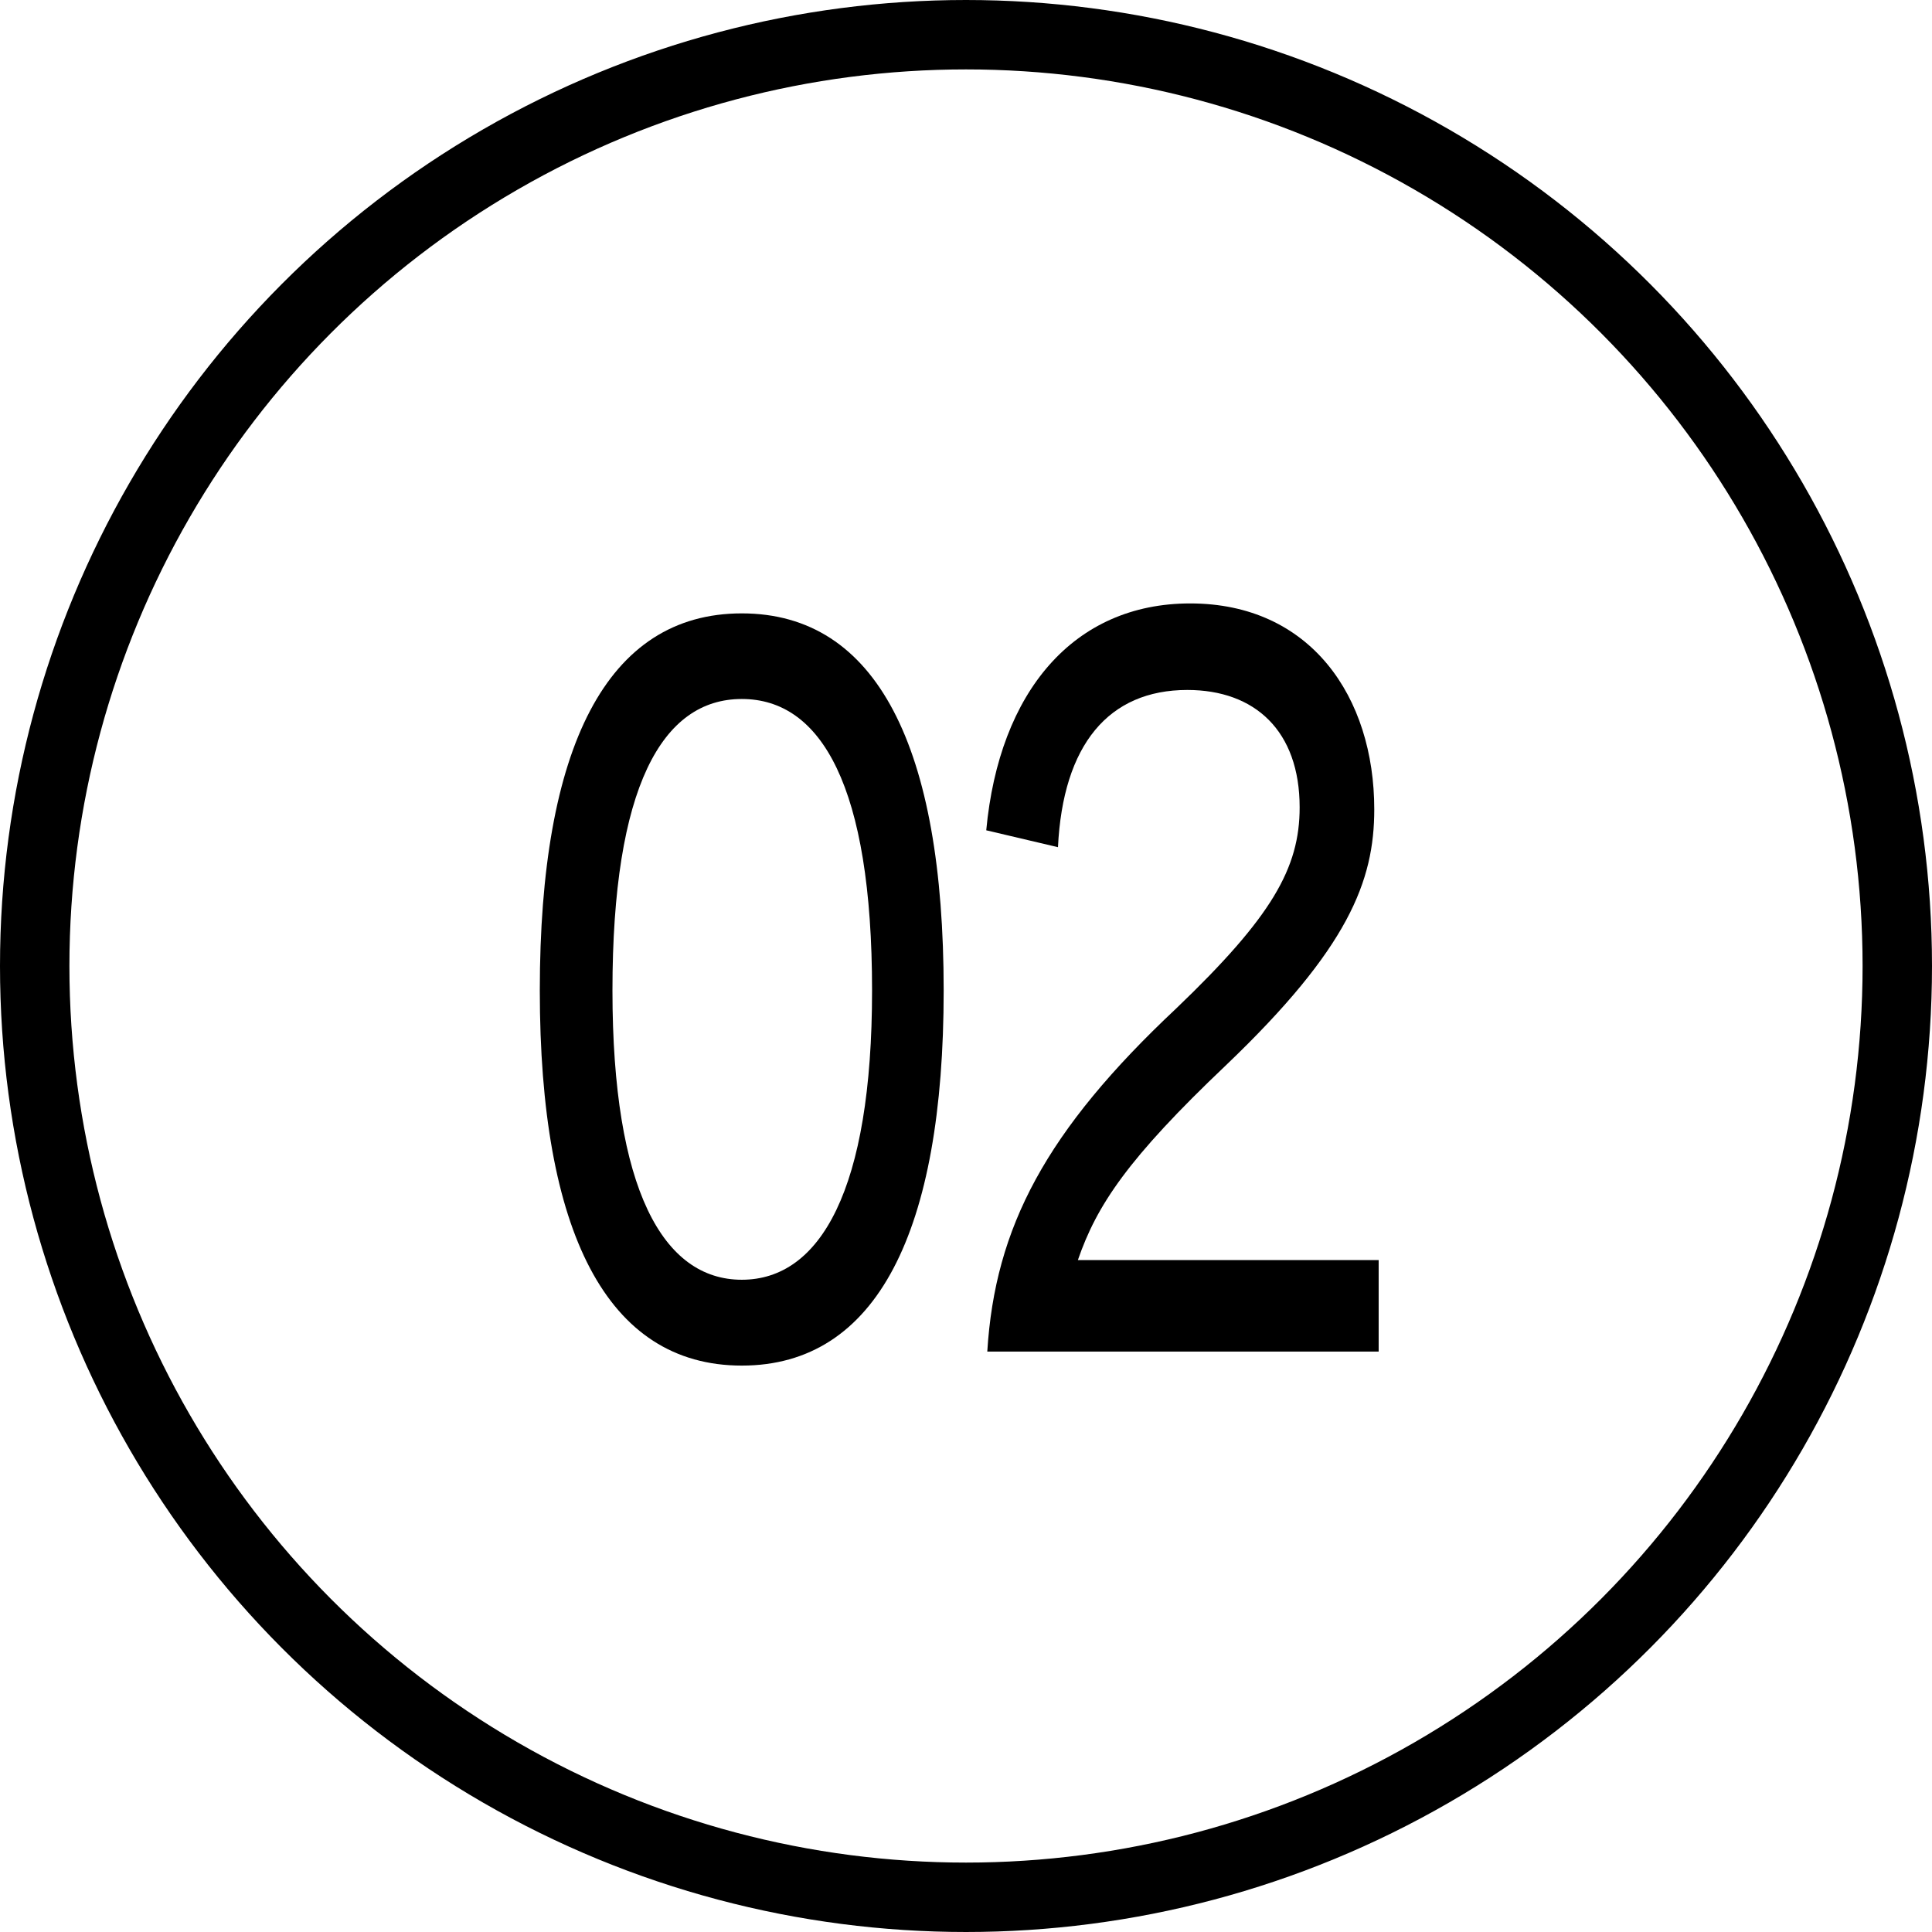
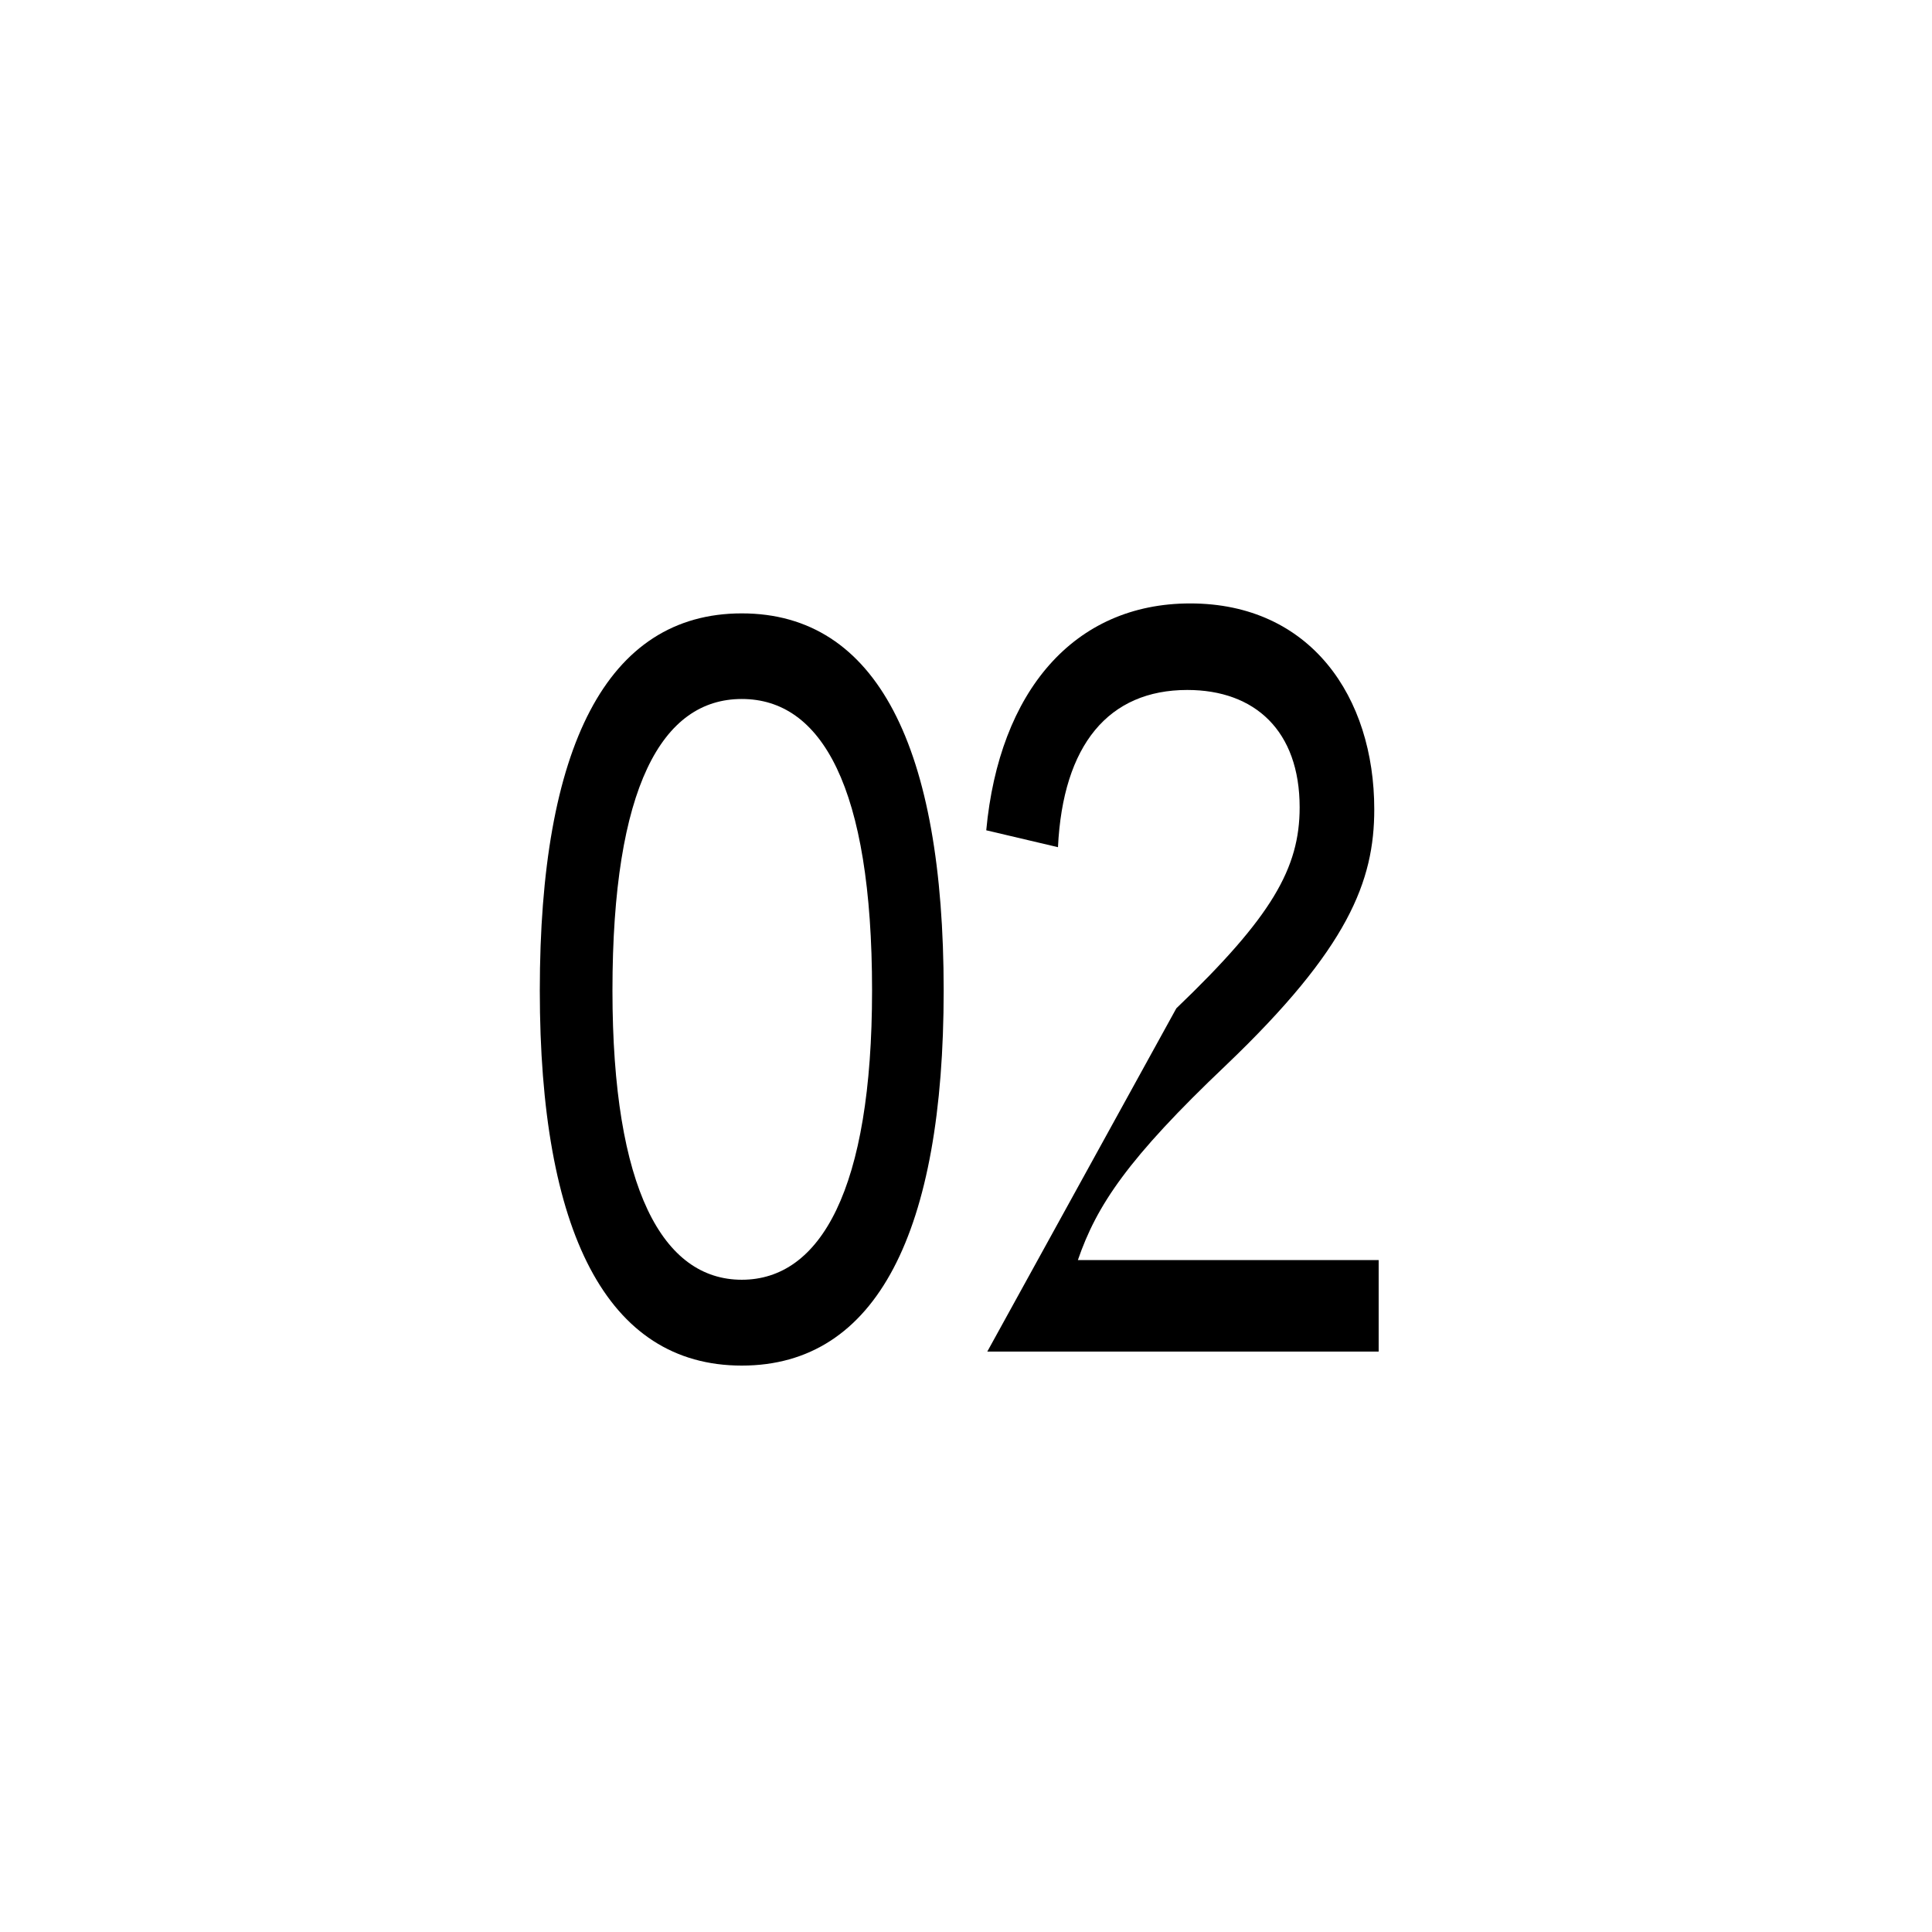
<svg xmlns="http://www.w3.org/2000/svg" viewBox="0 0 167 167">
  <defs>
    <style>.cls-1{fill:none;stroke:#000;stroke-miterlimit:10;stroke-width:6px;}</style>
  </defs>
  <g id="Calque_2" data-name="Calque 2">
    <g id="Calque_1-2" data-name="Calque 1">
      <path d="M46.66,85.62c0-21,5.76-32.6,17.46-32.6s17.45,11.61,17.45,32.6c0,20.81-5.76,32.42-17.45,32.42S46.66,106.43,46.66,85.62Zm28.72,0c0-17.63-4.38-25.2-11.26-25.2S52.94,68,52.94,85.62c0,17.2,4.38,25,11.18,25S75.38,102.82,75.38,85.62Z" />
-       <path d="M101.68,87.16c8.26-7.91,10.66-12.12,10.66-17.37,0-6.62-3.87-10.15-9.71-10.15-6.8,0-10.75,4.73-11.18,13.59l-6.2-1.46c1.12-12,7.57-19.61,17.63-19.61,10.41,0,15.91,8.09,15.91,17.8,0,6.2-2.23,12-12.81,22.11-8.51,8.08-11.18,12.12-12.81,16.85h26v7.91H85.34C86,106.08,90.41,97.74,101.68,87.16Z" />
-       <circle class="cls-1" cx="83.5" cy="83.5" r="80.5" />
+       <path d="M101.68,87.16c8.26-7.91,10.66-12.12,10.66-17.37,0-6.62-3.87-10.15-9.71-10.15-6.8,0-10.75,4.73-11.18,13.59l-6.2-1.46c1.12-12,7.57-19.61,17.63-19.61,10.41,0,15.91,8.09,15.91,17.8,0,6.2-2.23,12-12.81,22.11-8.51,8.08-11.18,12.12-12.81,16.85h26v7.91H85.34Z" />
    </g>
  </g>
</svg>